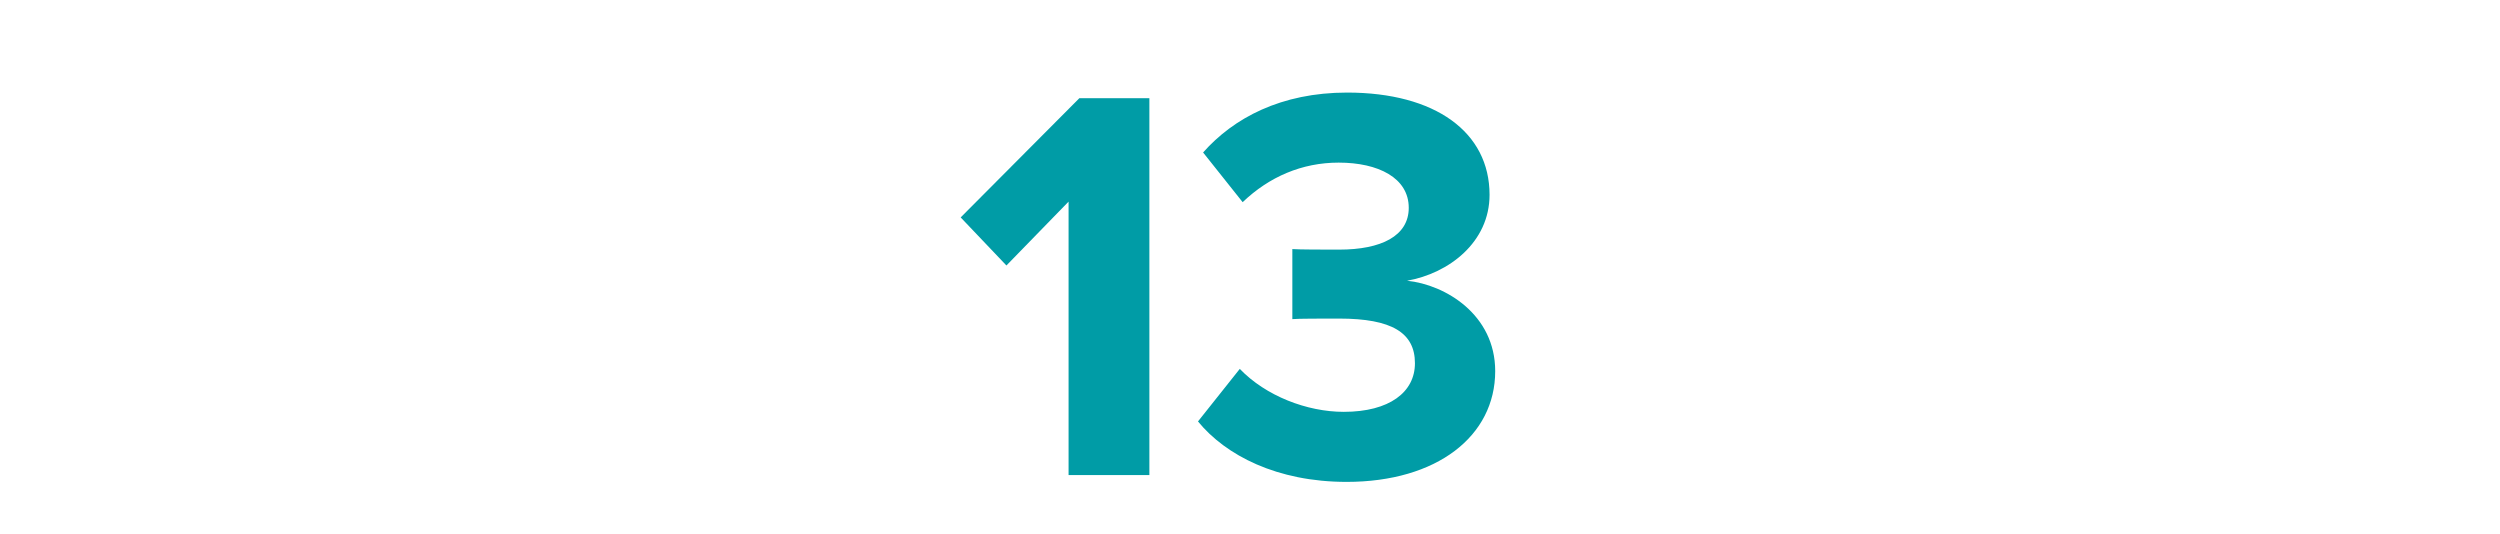
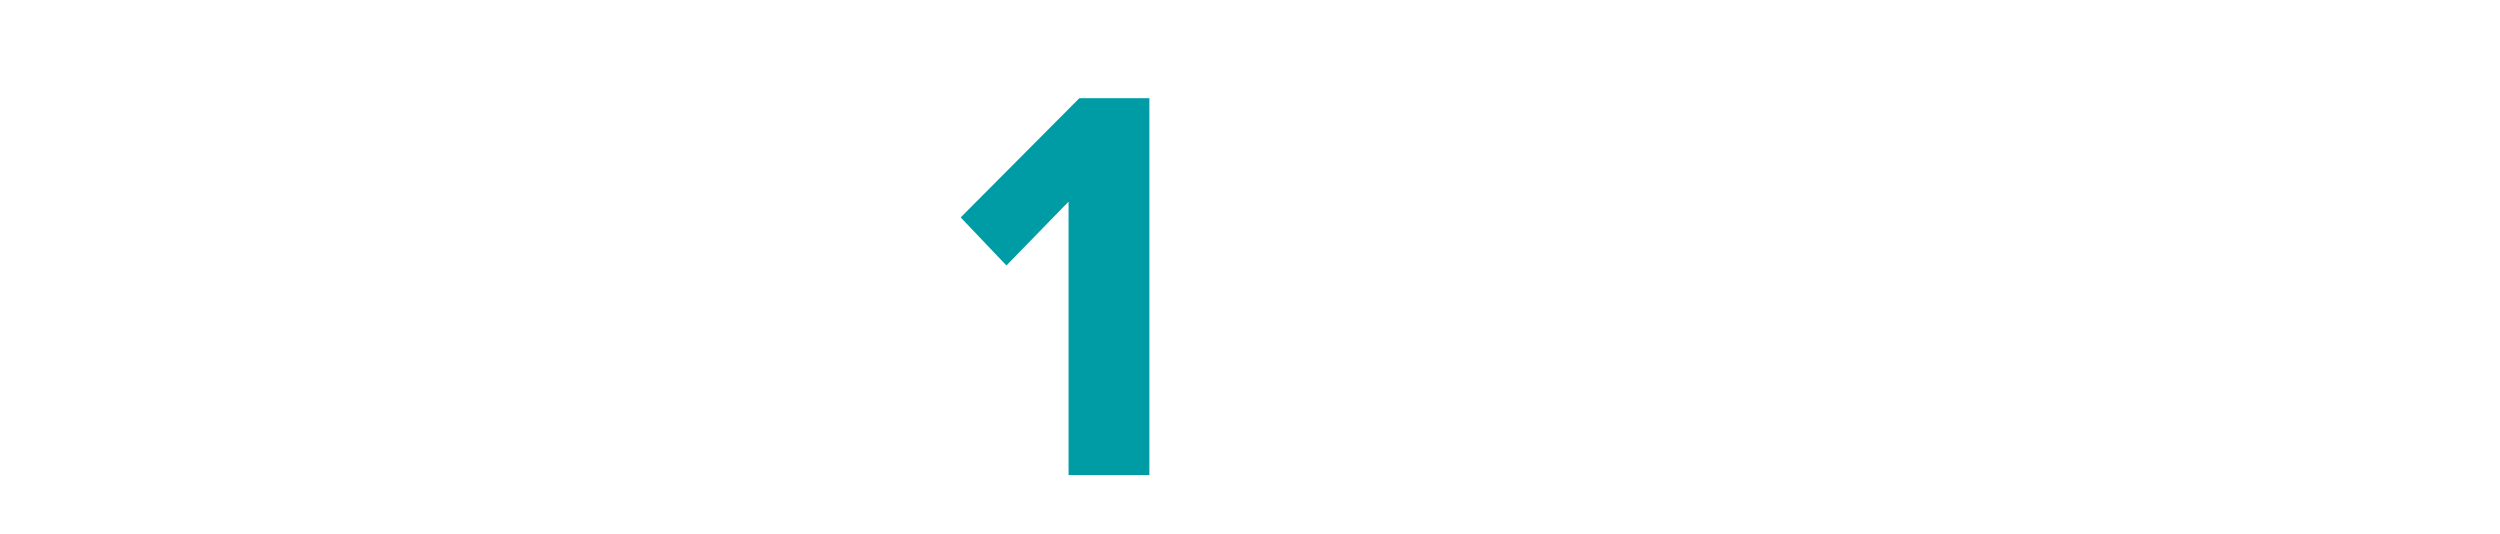
<svg xmlns="http://www.w3.org/2000/svg" version="1.1" x="0px" y="0px" viewBox="0 0 323 69" style="enable-background:new 0 0 323 69;" xml:space="preserve">
  <style type="text/css">
	.st0{opacity:0.29;clip-path:url(#XMLID_00000178186152964028417170000000695070235597576615_);}
	.st1{opacity:0.29;}
	.st2{fill:#E57200;}
	.st3{fill:#FFFFFF;}
	.st4{fill:none;stroke:#5AC5CB;stroke-miterlimit:10;}
	.st5{fill:#ACE2E5;}
	.st6{opacity:0.05;clip-path:url(#SVGID_00000075131194444011006580000011103403465191462832_);fill:url(#);}
	.st7{fill:#FFFFFF;stroke:#009CA6;stroke-width:0.687;stroke-miterlimit:10;}
	.st8{opacity:0.1;clip-path:url(#SVGID_00000114032302504802353670000014108128438540823985_);fill:url(#);}
	
		.st9{clip-path:url(#SVGID_00000096022750025010600780000006167763192906482111_);fill:none;stroke:#009CA6;stroke-width:2.507;stroke-miterlimit:10;}
	.st10{clip-path:url(#SVGID_00000096022750025010600780000006167763192906482111_);fill:#009CA6;}
	.st11{fill:#FFFFFF;stroke:#5BC6CC;stroke-miterlimit:10;}
	.st12{fill:#E5554F;}
	.st13{fill:#F2B826;}
	.st14{fill:#009CA6;}
	.st15{opacity:0.5;fill:url(#SVGID_00000158735650806000515740000007423614415256526221_);}
	.st16{fill:none;stroke:#84837B;stroke-width:1.474;stroke-dasharray:7.372;}
	.st17{opacity:0.5;fill:url(#SVGID_00000148623662597206497330000002547815885576512142_);}
	.st18{opacity:0.5;fill:url(#SVGID_00000053520929991609962270000006762215480900289183_);}
	.st19{opacity:0.5;fill:url(#SVGID_00000053508096664389677190000013352157640207280545_);}
	.st20{opacity:0.5;fill:url(#SVGID_00000051383396038809963310000018208737822287242897_);}
	.st21{fill:none;stroke:#009CA6;stroke-width:1.992;stroke-miterlimit:10;}
	.st22{fill:none;}
	.st23{fill:none;stroke:#666666;stroke-width:2;stroke-linecap:round;stroke-miterlimit:10;}
	.st24{fill:#28334A;}
	.st25{fill:#25D102;}
	.st26{opacity:0.5;fill:url(#SVGID_00000081639226955966488580000017361140031057626044_);}
	.st27{fill:none;stroke:#84837B;stroke-width:1.44;stroke-dasharray:7.2;}
	.st28{opacity:0.5;fill:url(#SVGID_00000124846223932064323040000005084654904701132987_);}
	.st29{opacity:0.5;fill:url(#SVGID_00000147901690501423460970000018276592959762924707_);}
	.st30{opacity:0.5;fill:url(#SVGID_00000070099607738373573010000002131063217960955535_);}
	.st31{opacity:0.5;fill:url(#SVGID_00000145035528518782165680000009290285270743443887_);}
	.st32{fill:none;stroke:#AD1400;stroke-width:1.255;stroke-miterlimit:10;}
	.st33{fill:#AD1400;}
</style>
  <g id="Mockup">
</g>
  <g id="Solutions">
</g>
  <g id="Header">
</g>
  <g id="Profile">
    <g>
      <path class="st14" d="M138.06,61.38V26.05l-8.03,8.25l-5.91-6.21l15.33-15.4h9.05v48.69H138.06z" />
-       <path class="st14" d="M160.18,47.66c3.36,3.5,8.69,5.55,13.43,5.55c5.91,0,9.2-2.55,9.2-6.28c0-3.94-2.99-5.77-9.78-5.77    c-2.04,0-5.33,0-6.06,0.07v-9.05c0.88,0.07,4.16,0.07,6.06,0.07c5.4,0,8.98-1.75,8.98-5.4c0-3.87-3.94-5.84-9.05-5.84    c-4.75,0-8.98,1.83-12.41,5.11l-5.11-6.42c3.94-4.45,10.07-7.74,18.61-7.74c11.39,0,18.4,5.11,18.4,13.21    c0,6.13-5.26,10.15-10.66,11.1c4.96,0.51,11.39,4.38,11.39,11.68c0,8.39-7.52,14.31-19.2,14.31c-8.98,0-15.62-3.43-19.2-7.81    L160.18,47.66z" />
    </g>
-     <rect x="0.32" y="0.41" class="st22" width="323" height="69" />
  </g>
  <g id="Insturctions">
</g>
  <g id="Naming">
</g>
</svg>